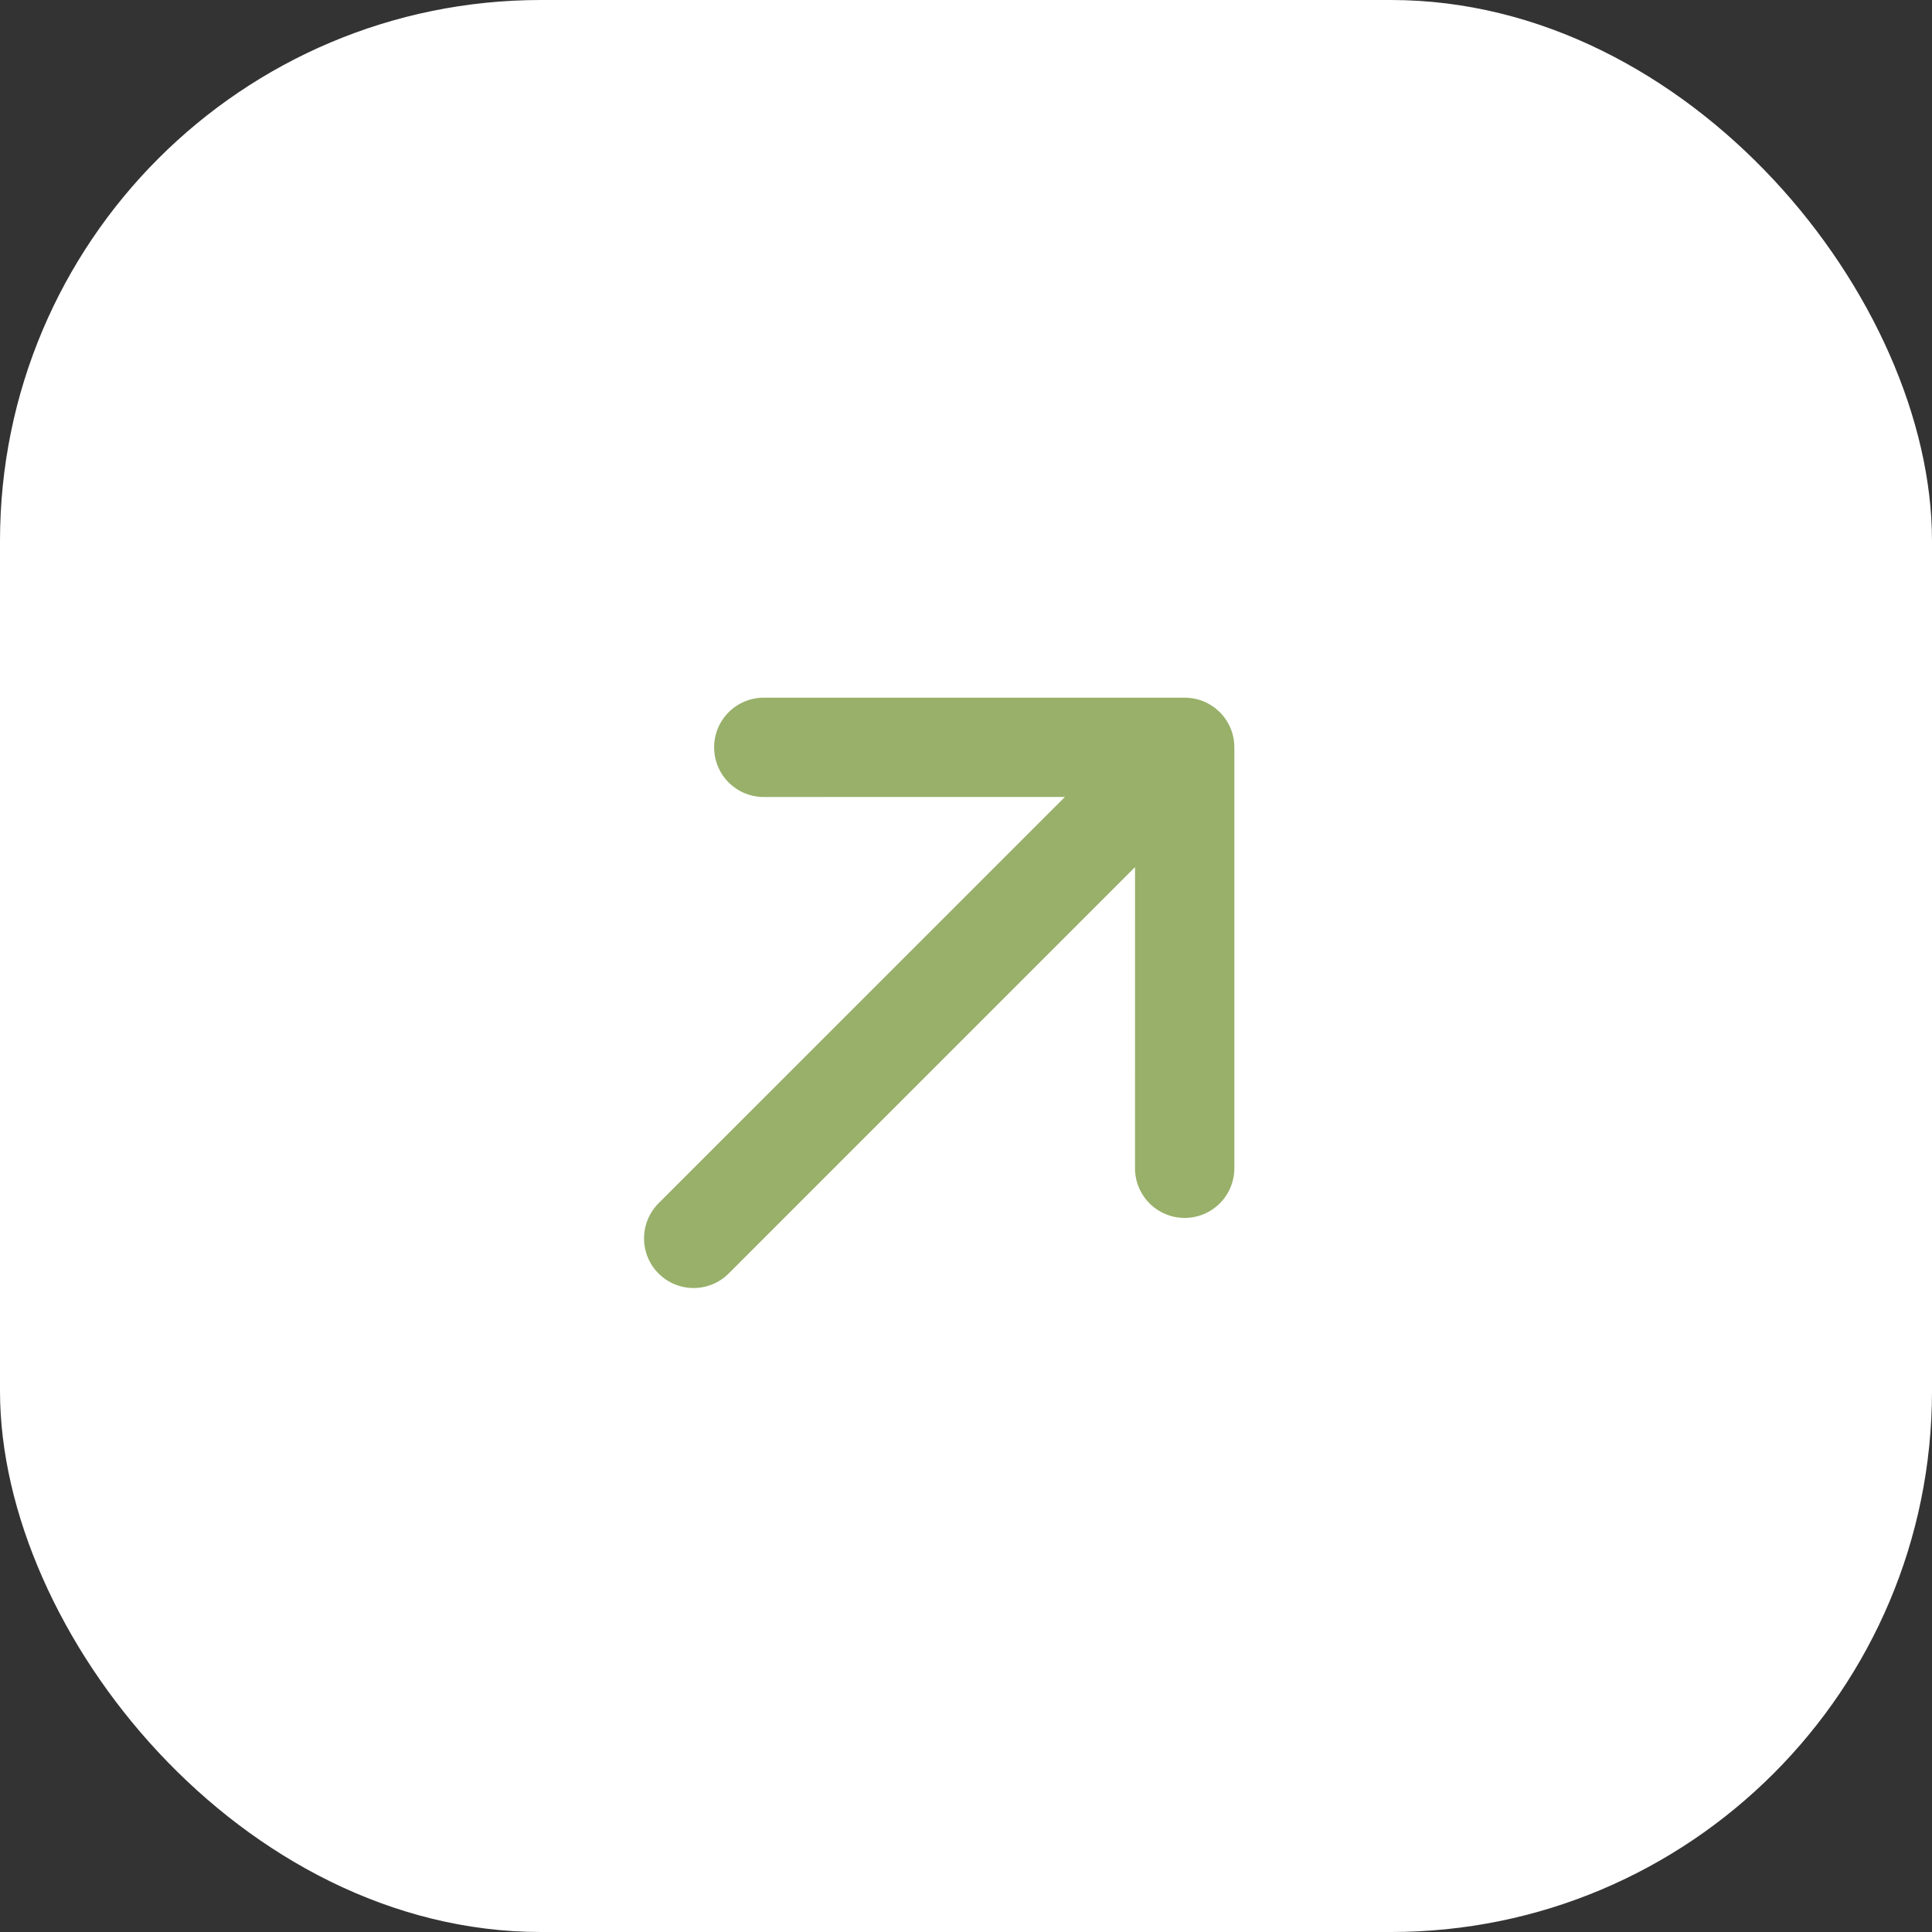
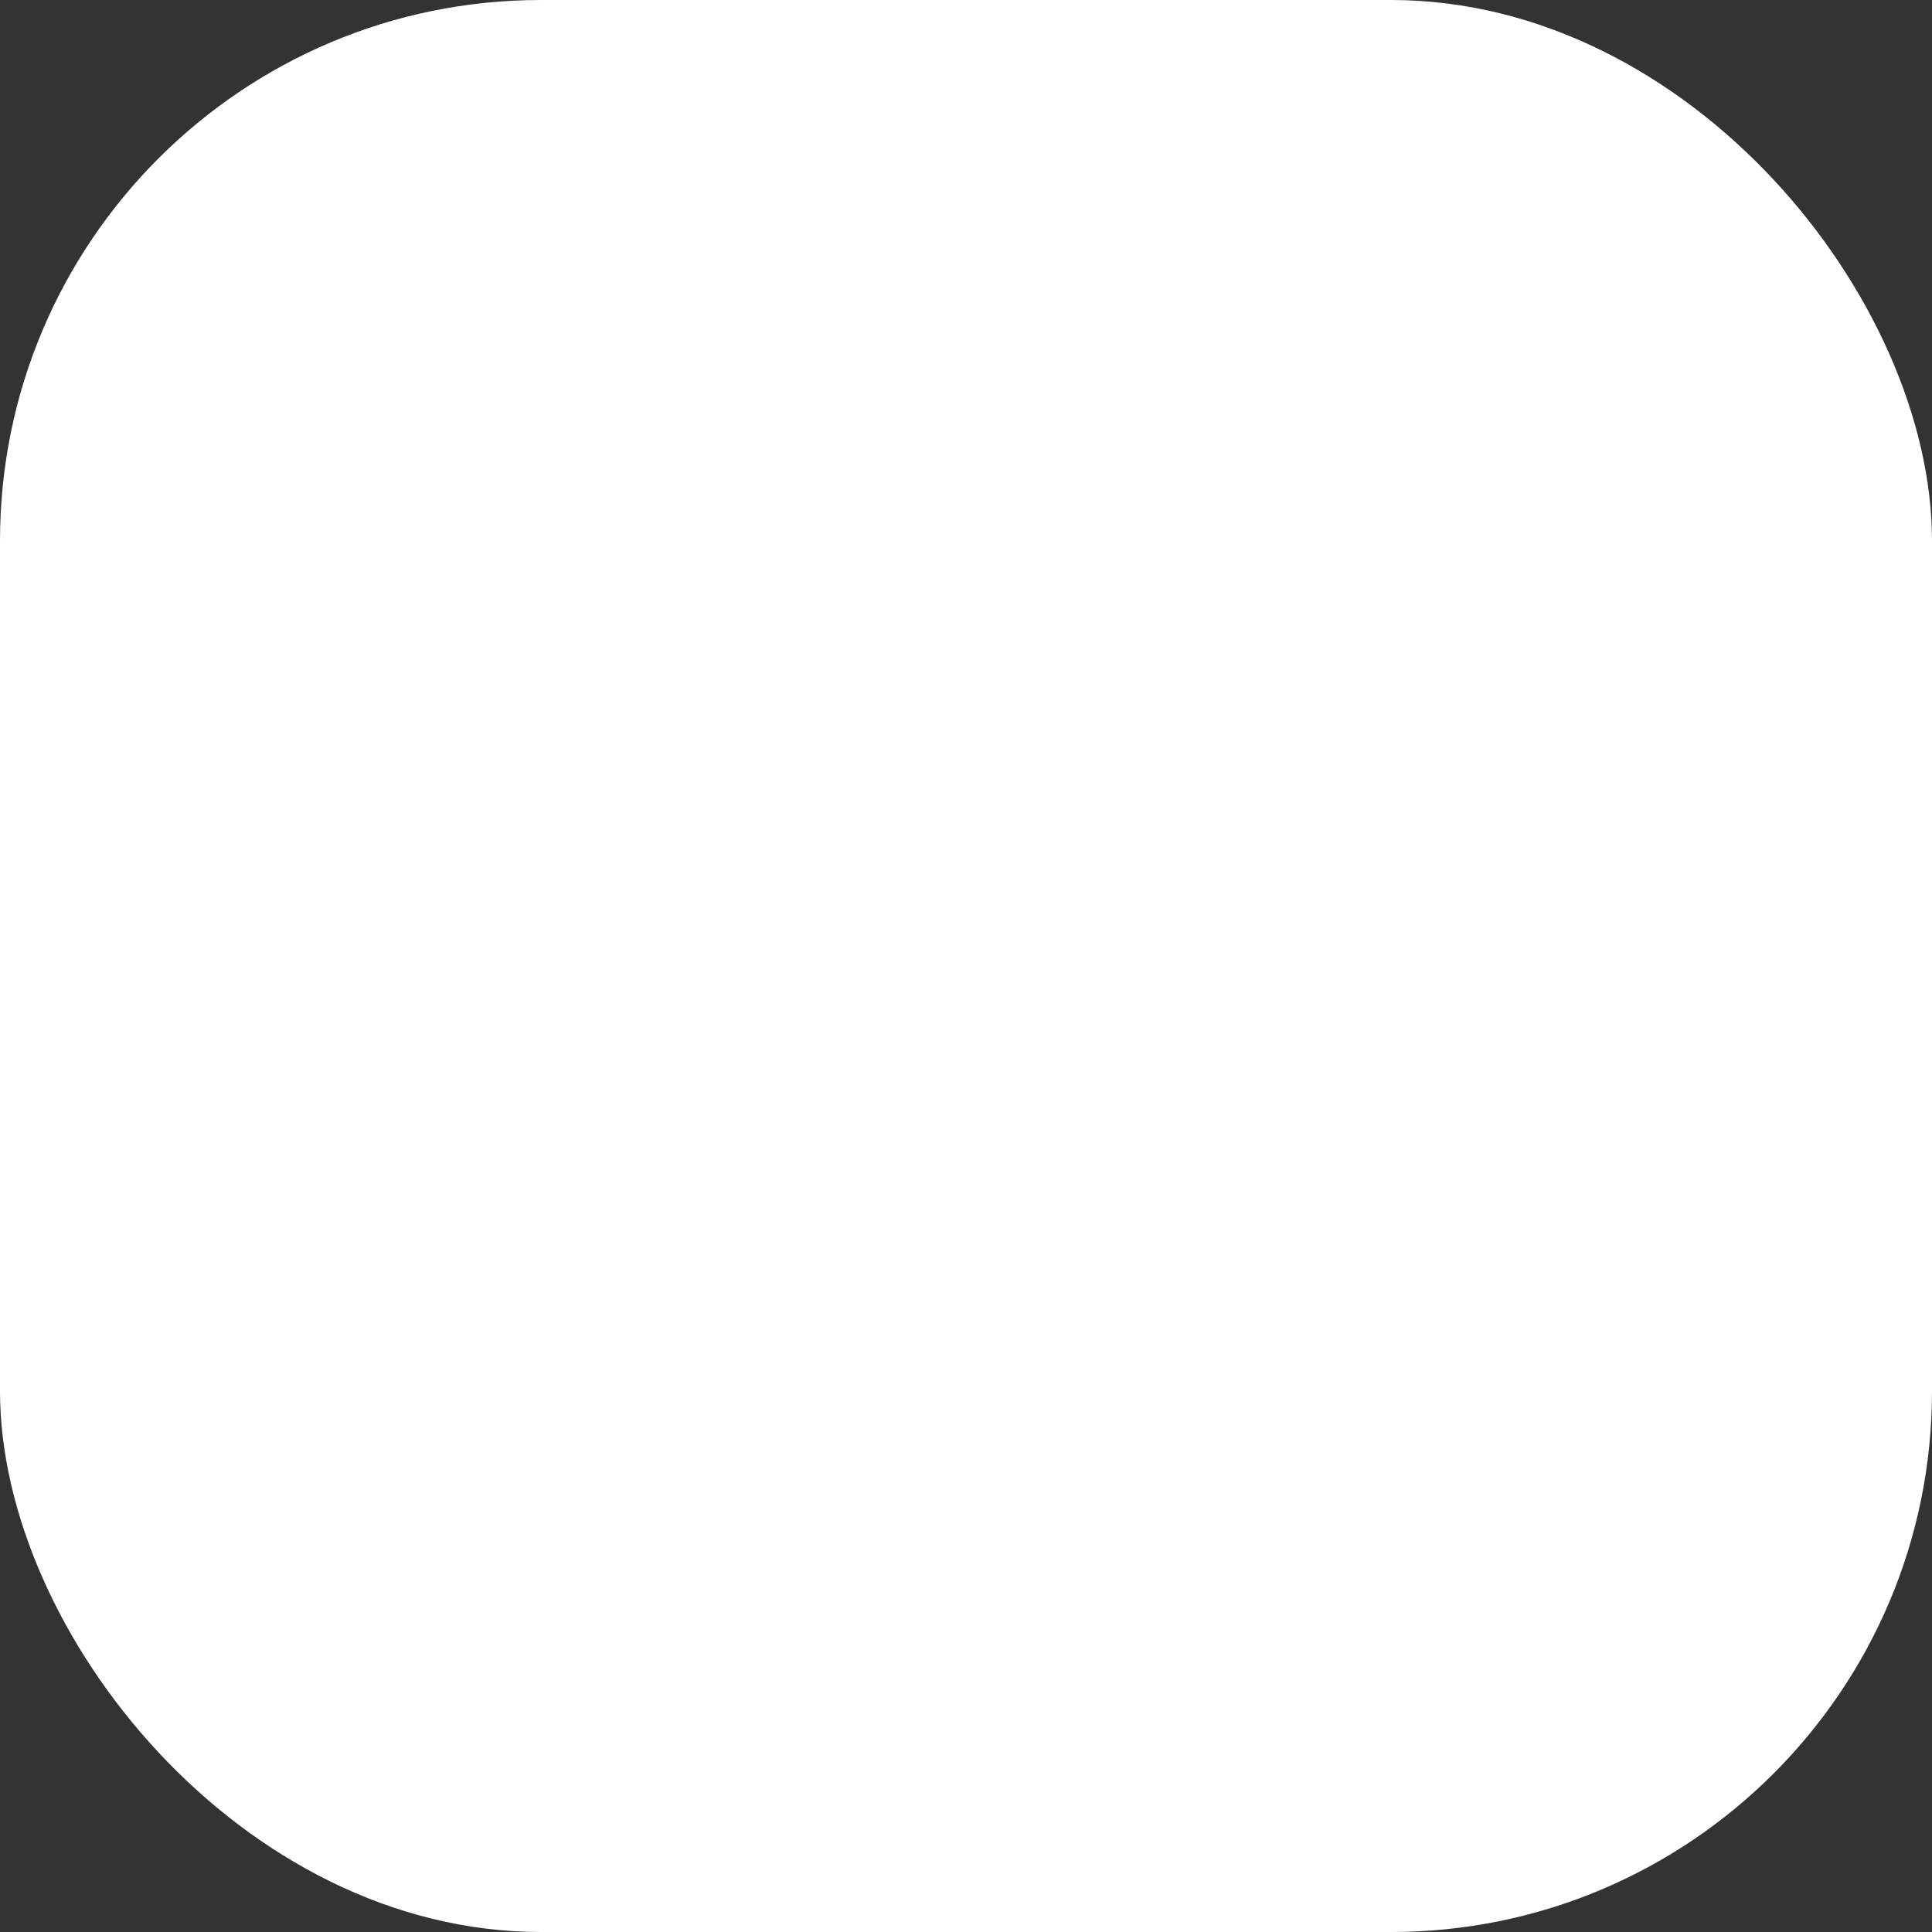
<svg xmlns="http://www.w3.org/2000/svg" width="40" height="40" viewBox="0 0 40 40" fill="none">
  <rect x="0" y="0" width="40" height="40" fill="#333333" stroke="none" />
  <rect width="40" height="40" rx="11.2" fill="white" />
-   <path fill-rule="evenodd" clip-rule="evenodd" d="M13.634 26.366C13.442 26.173 13.334 25.912 13.334 25.64C13.334 25.367 13.442 25.106 13.634 24.913L22.048 16.5L15.813 16.501C15.54 16.501 15.279 16.393 15.086 16.2C14.893 16.007 14.785 15.746 14.785 15.473C14.785 15.2 14.893 14.939 15.086 14.746C15.279 14.553 15.54 14.445 15.813 14.445H24.527C24.662 14.444 24.796 14.471 24.921 14.522C25.046 14.574 25.159 14.65 25.255 14.745C25.35 14.841 25.426 14.954 25.478 15.079C25.529 15.204 25.556 15.338 25.556 15.473V24.187C25.556 24.46 25.447 24.722 25.254 24.915C25.061 25.107 24.8 25.216 24.527 25.216C24.255 25.216 23.993 25.107 23.8 24.915C23.607 24.722 23.499 24.46 23.499 24.187L23.5 17.952L15.087 26.366C14.894 26.559 14.633 26.667 14.361 26.667C14.088 26.667 13.827 26.559 13.634 26.366Z" fill="#98B069" />
</svg>